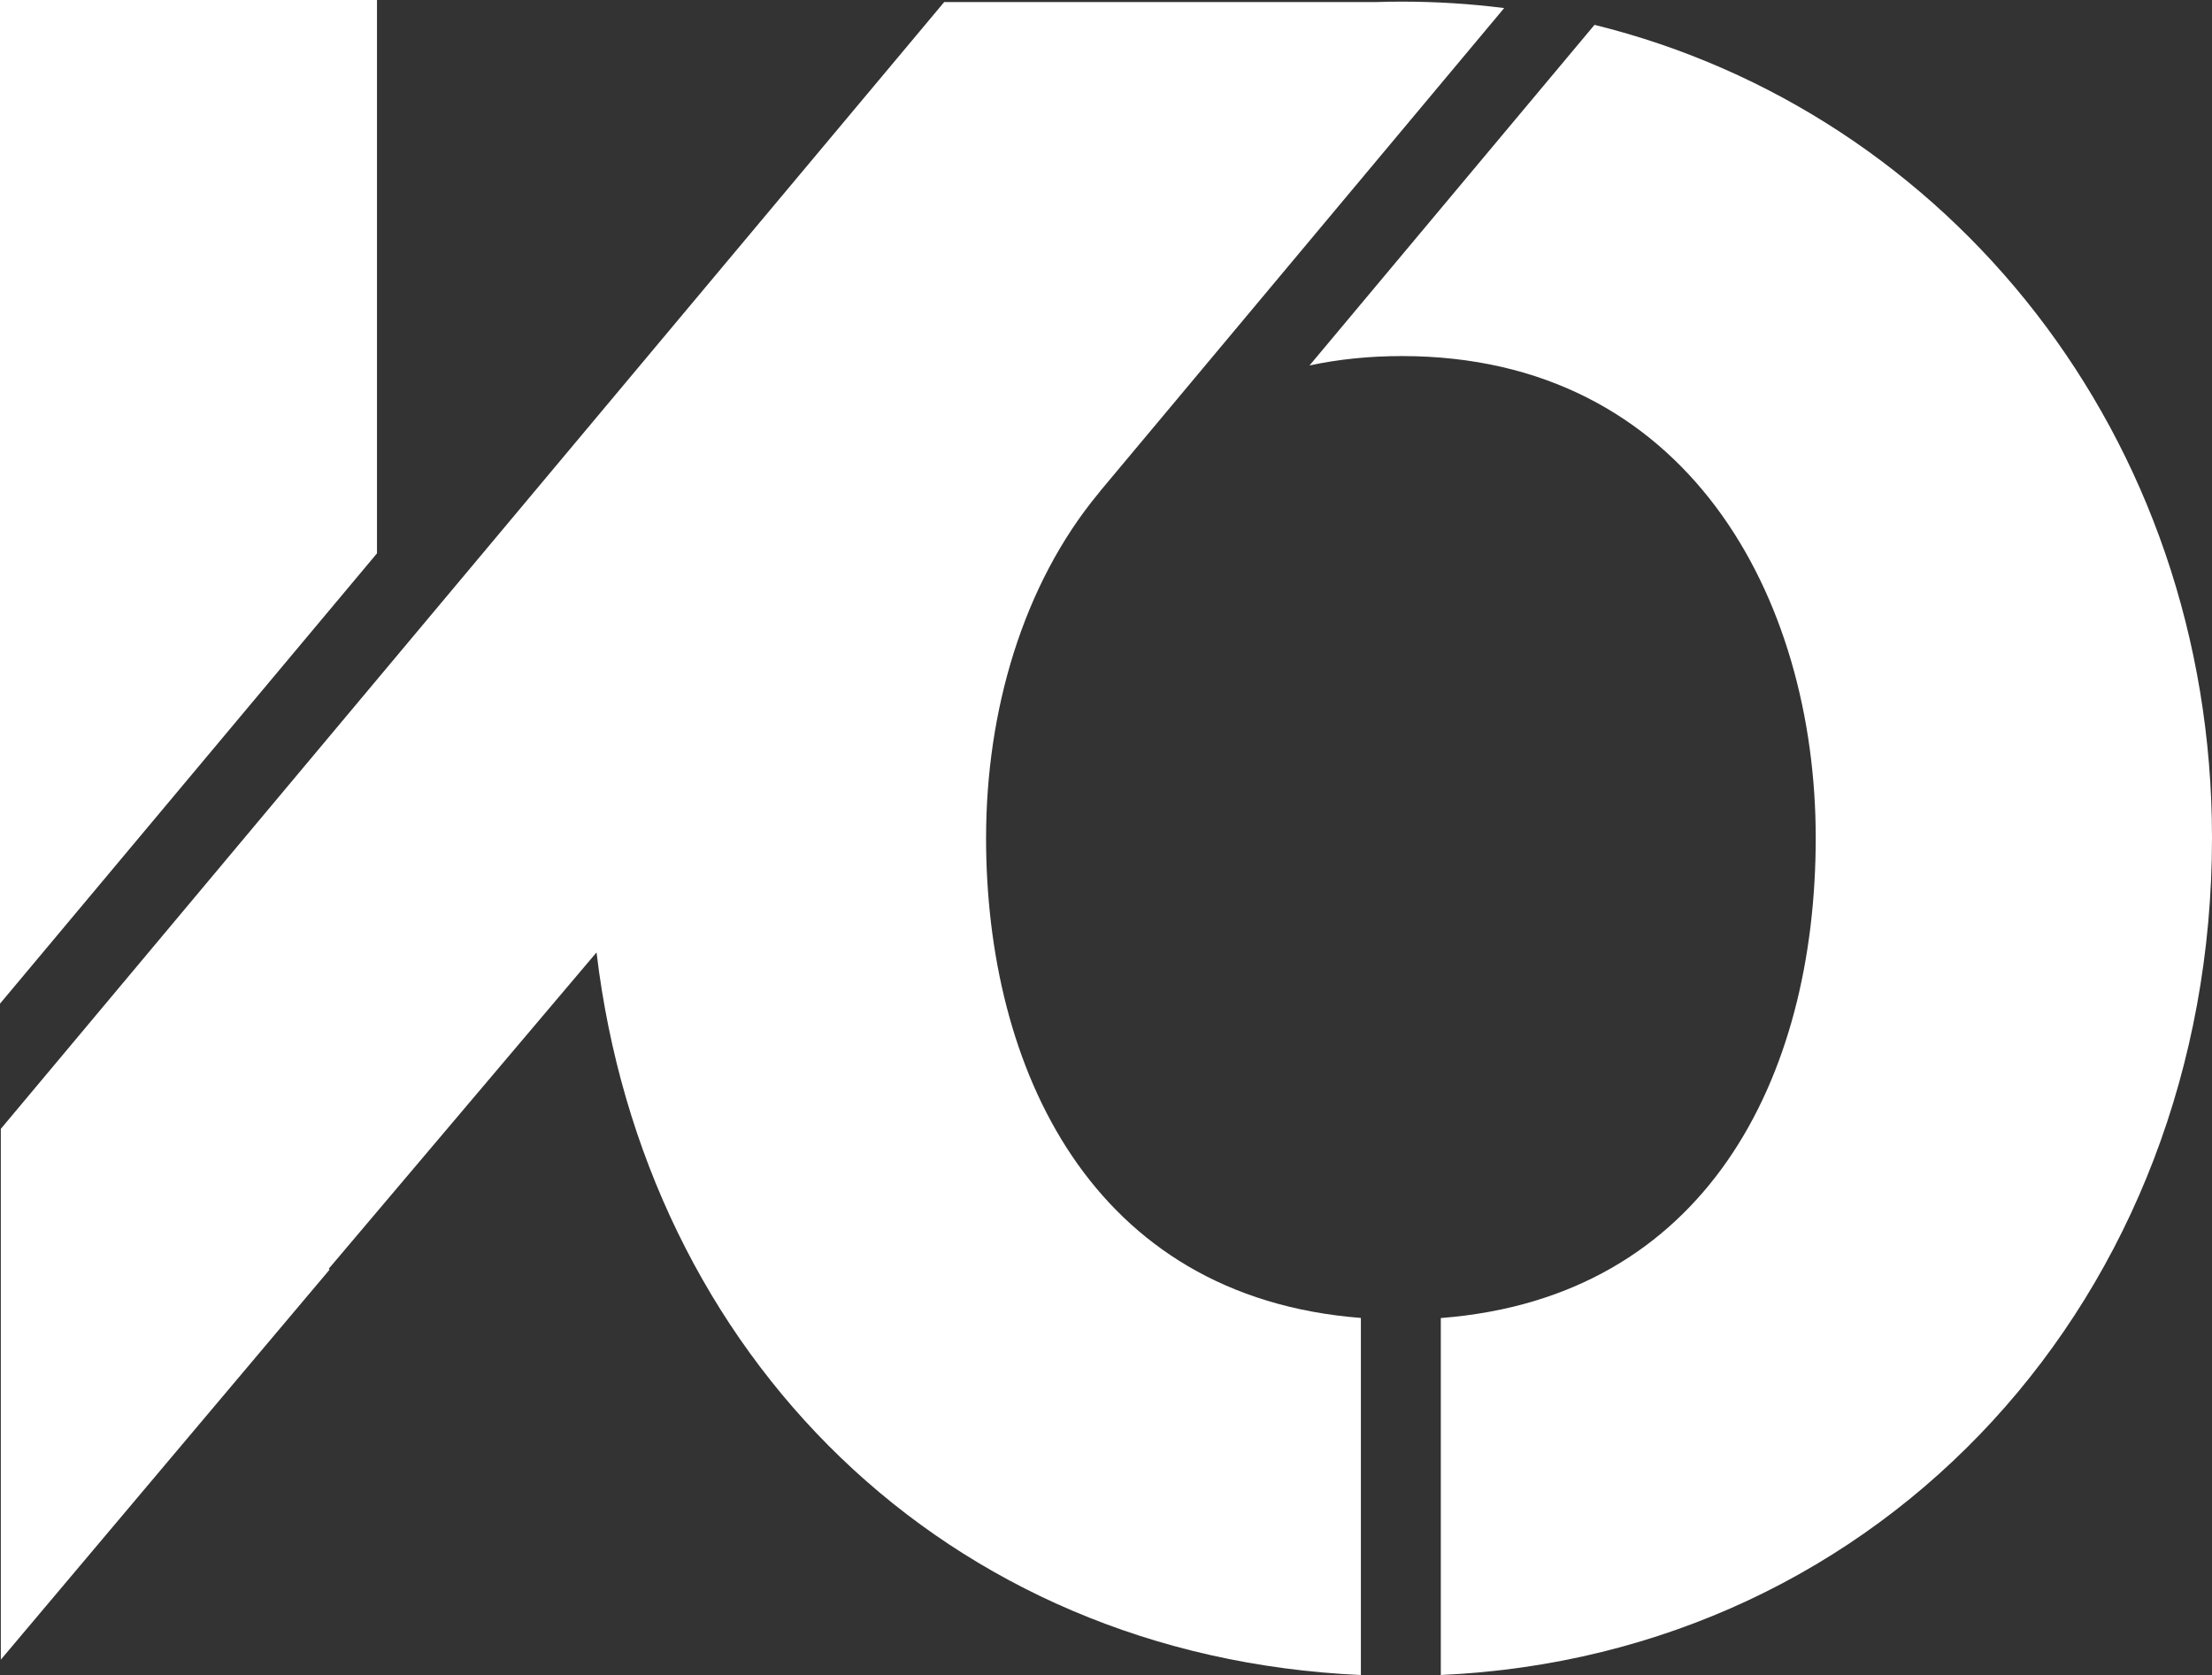
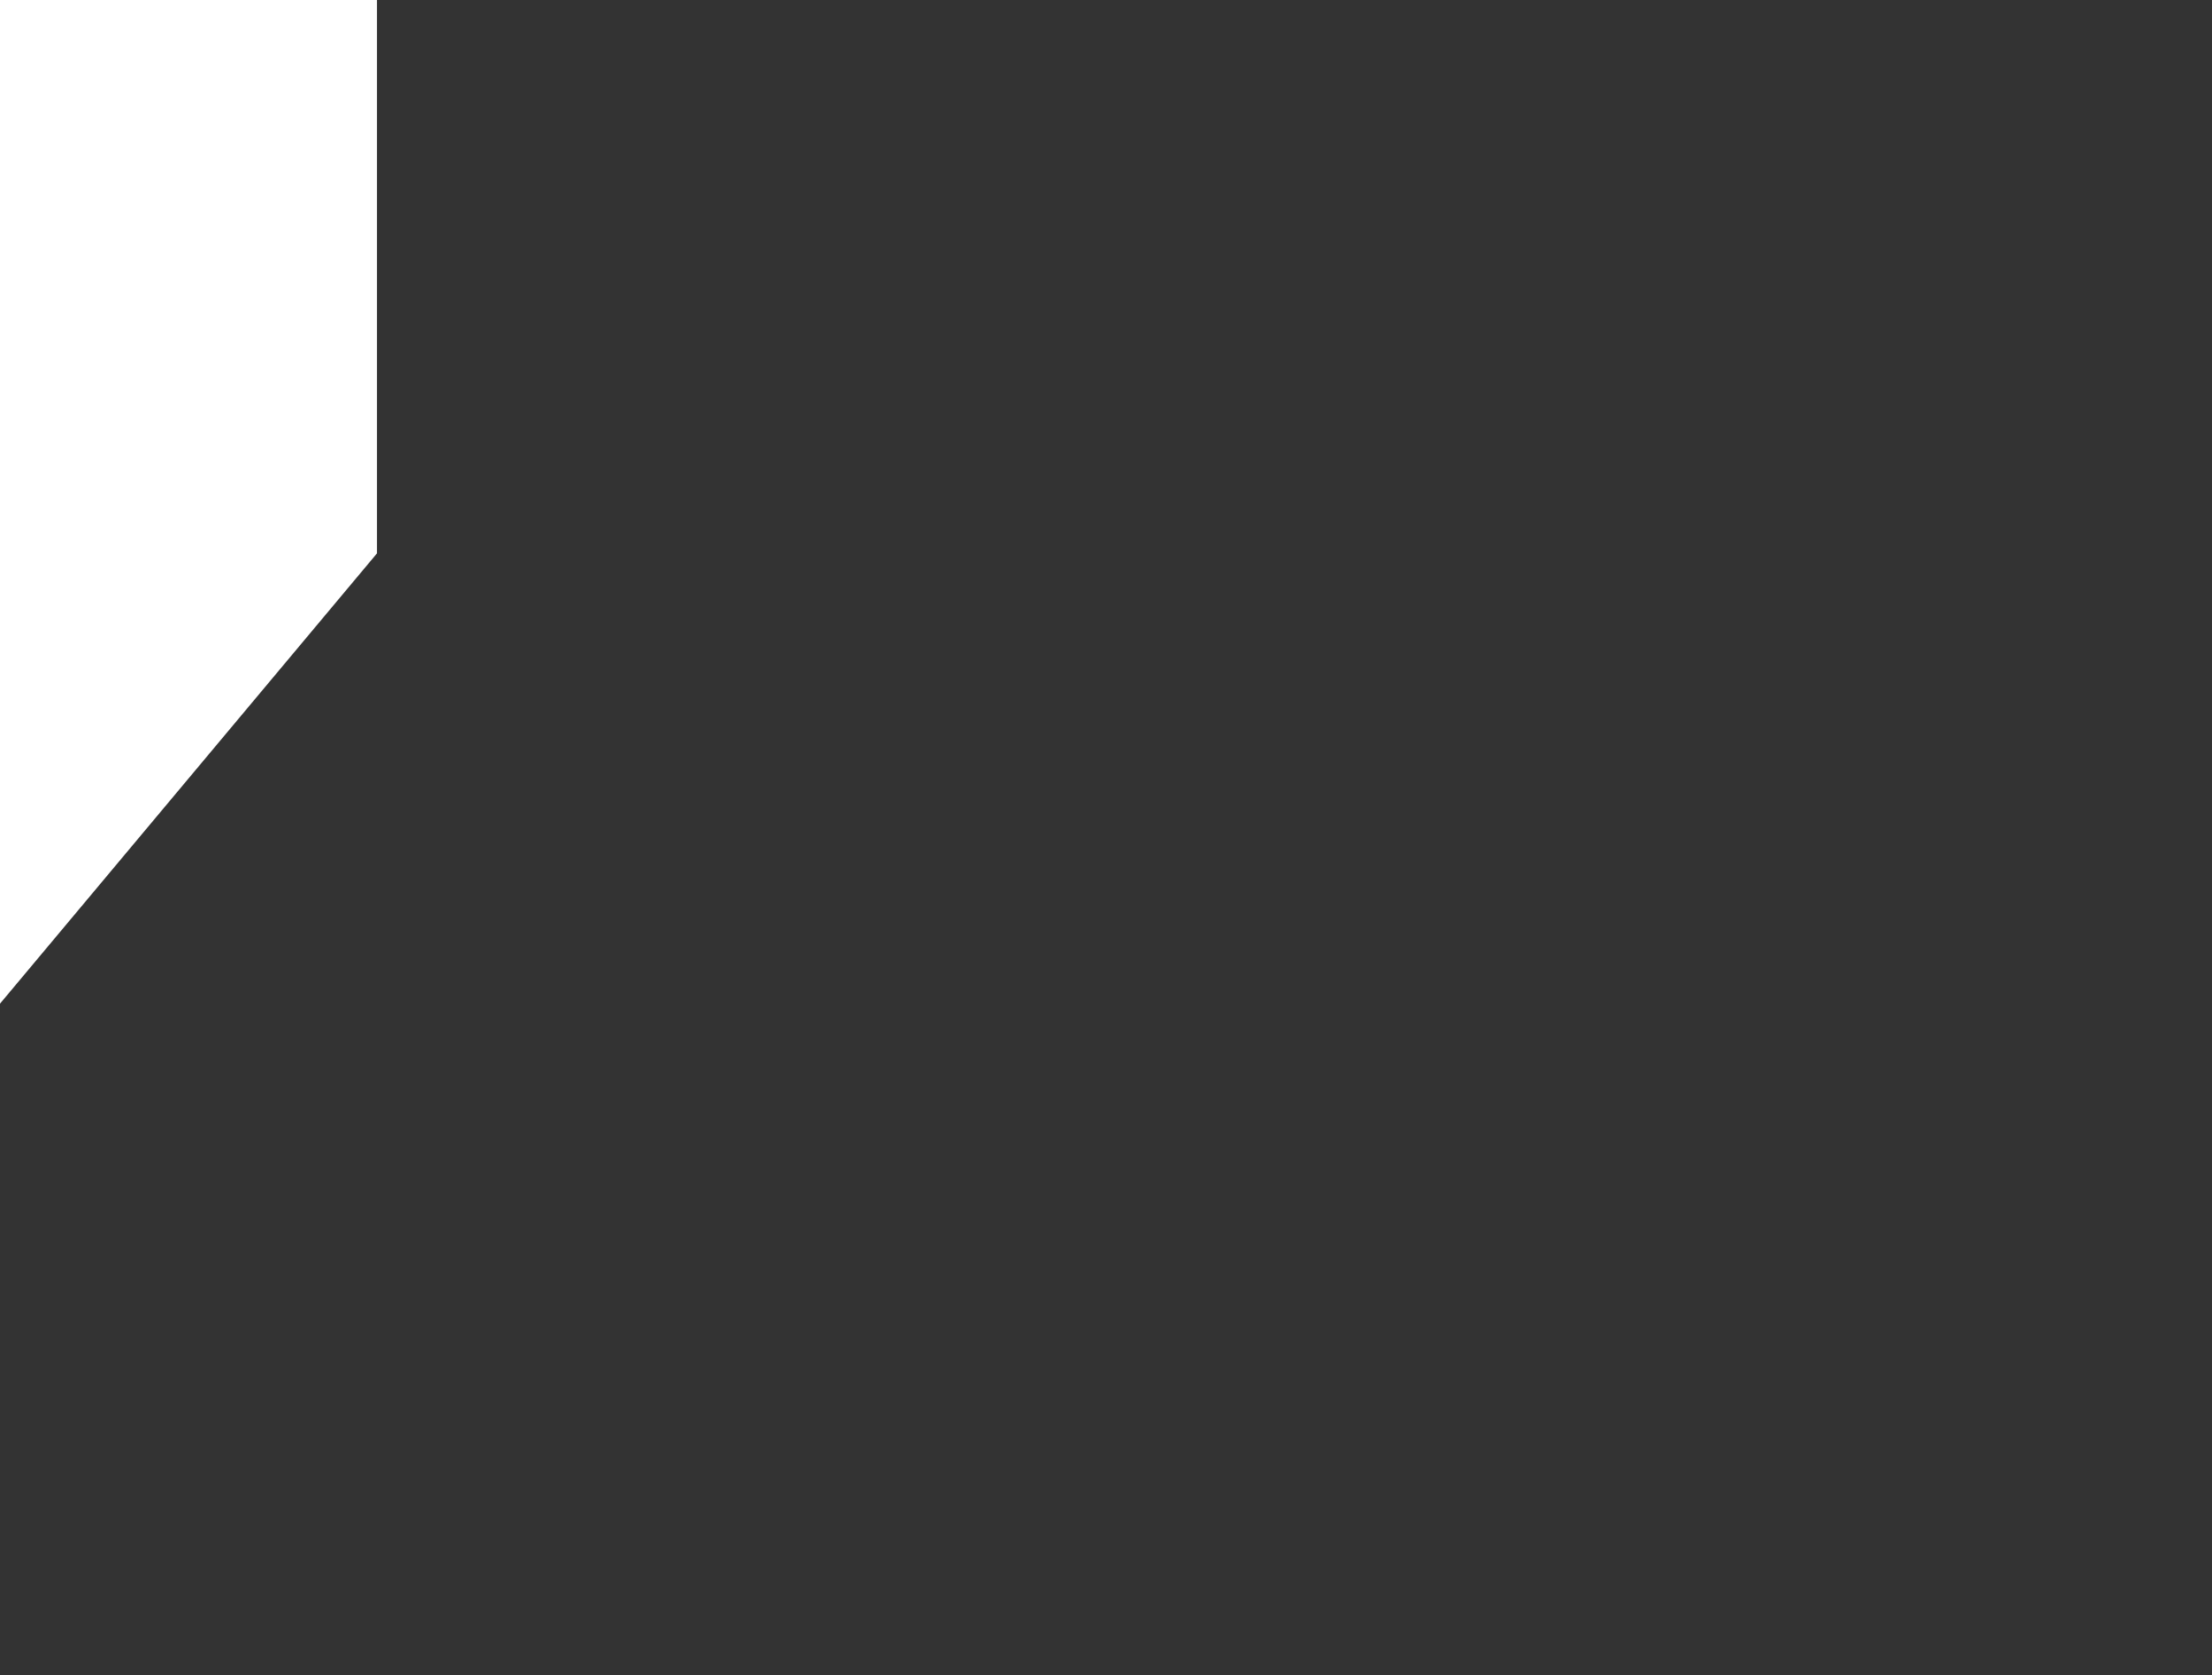
<svg xmlns="http://www.w3.org/2000/svg" id="Capa_2" viewBox="0 0 891.95 675.39">
  <rect x="0" y="0" width="891.95" height="675.39" fill="#333333" stroke="none" />
  <defs>
    <style>.cls-1{fill:#fff;stroke-width:0px;}</style>
  </defs>
  <g id="Capa_1-2">
    <polygon class="cls-1" points="152.01 0 0 0 0 404.69 152.01 223.12 152.01 0" />
-     <path class="cls-1" d="M642.95,10.03l-114.91,137.33c11.6-2.49,24.03-3.79,37.24-3.79,114.95,0,166.88,97.16,166.88,194.26s-44.47,185.4-151.18,193.62v143.93c178.66-7.99,310.97-152.61,310.97-337.55,0-162.03-106.16-292.62-249.01-327.81Z" />
-     <path class="cls-1" d="M397.62,337.84c0-50.98,14.73-101.96,45.3-138.9.32-.46.69-.88,1.06-1.34L606.53,3.25c-13.49-1.71-27.25-2.59-41.25-2.59-3.59,0-7.18.05-10.73.18h-173.83l-180.41,215.5-48.15,57.49L.33,455.17v214.03l132.58-157.28-.37-.32,108-127.58c19.34,162.22,140.45,283.85,308.21,291.37v-143.98c-108.97-8.45-151.14-100.99-151.14-193.57Z" />
  </g>
</svg>